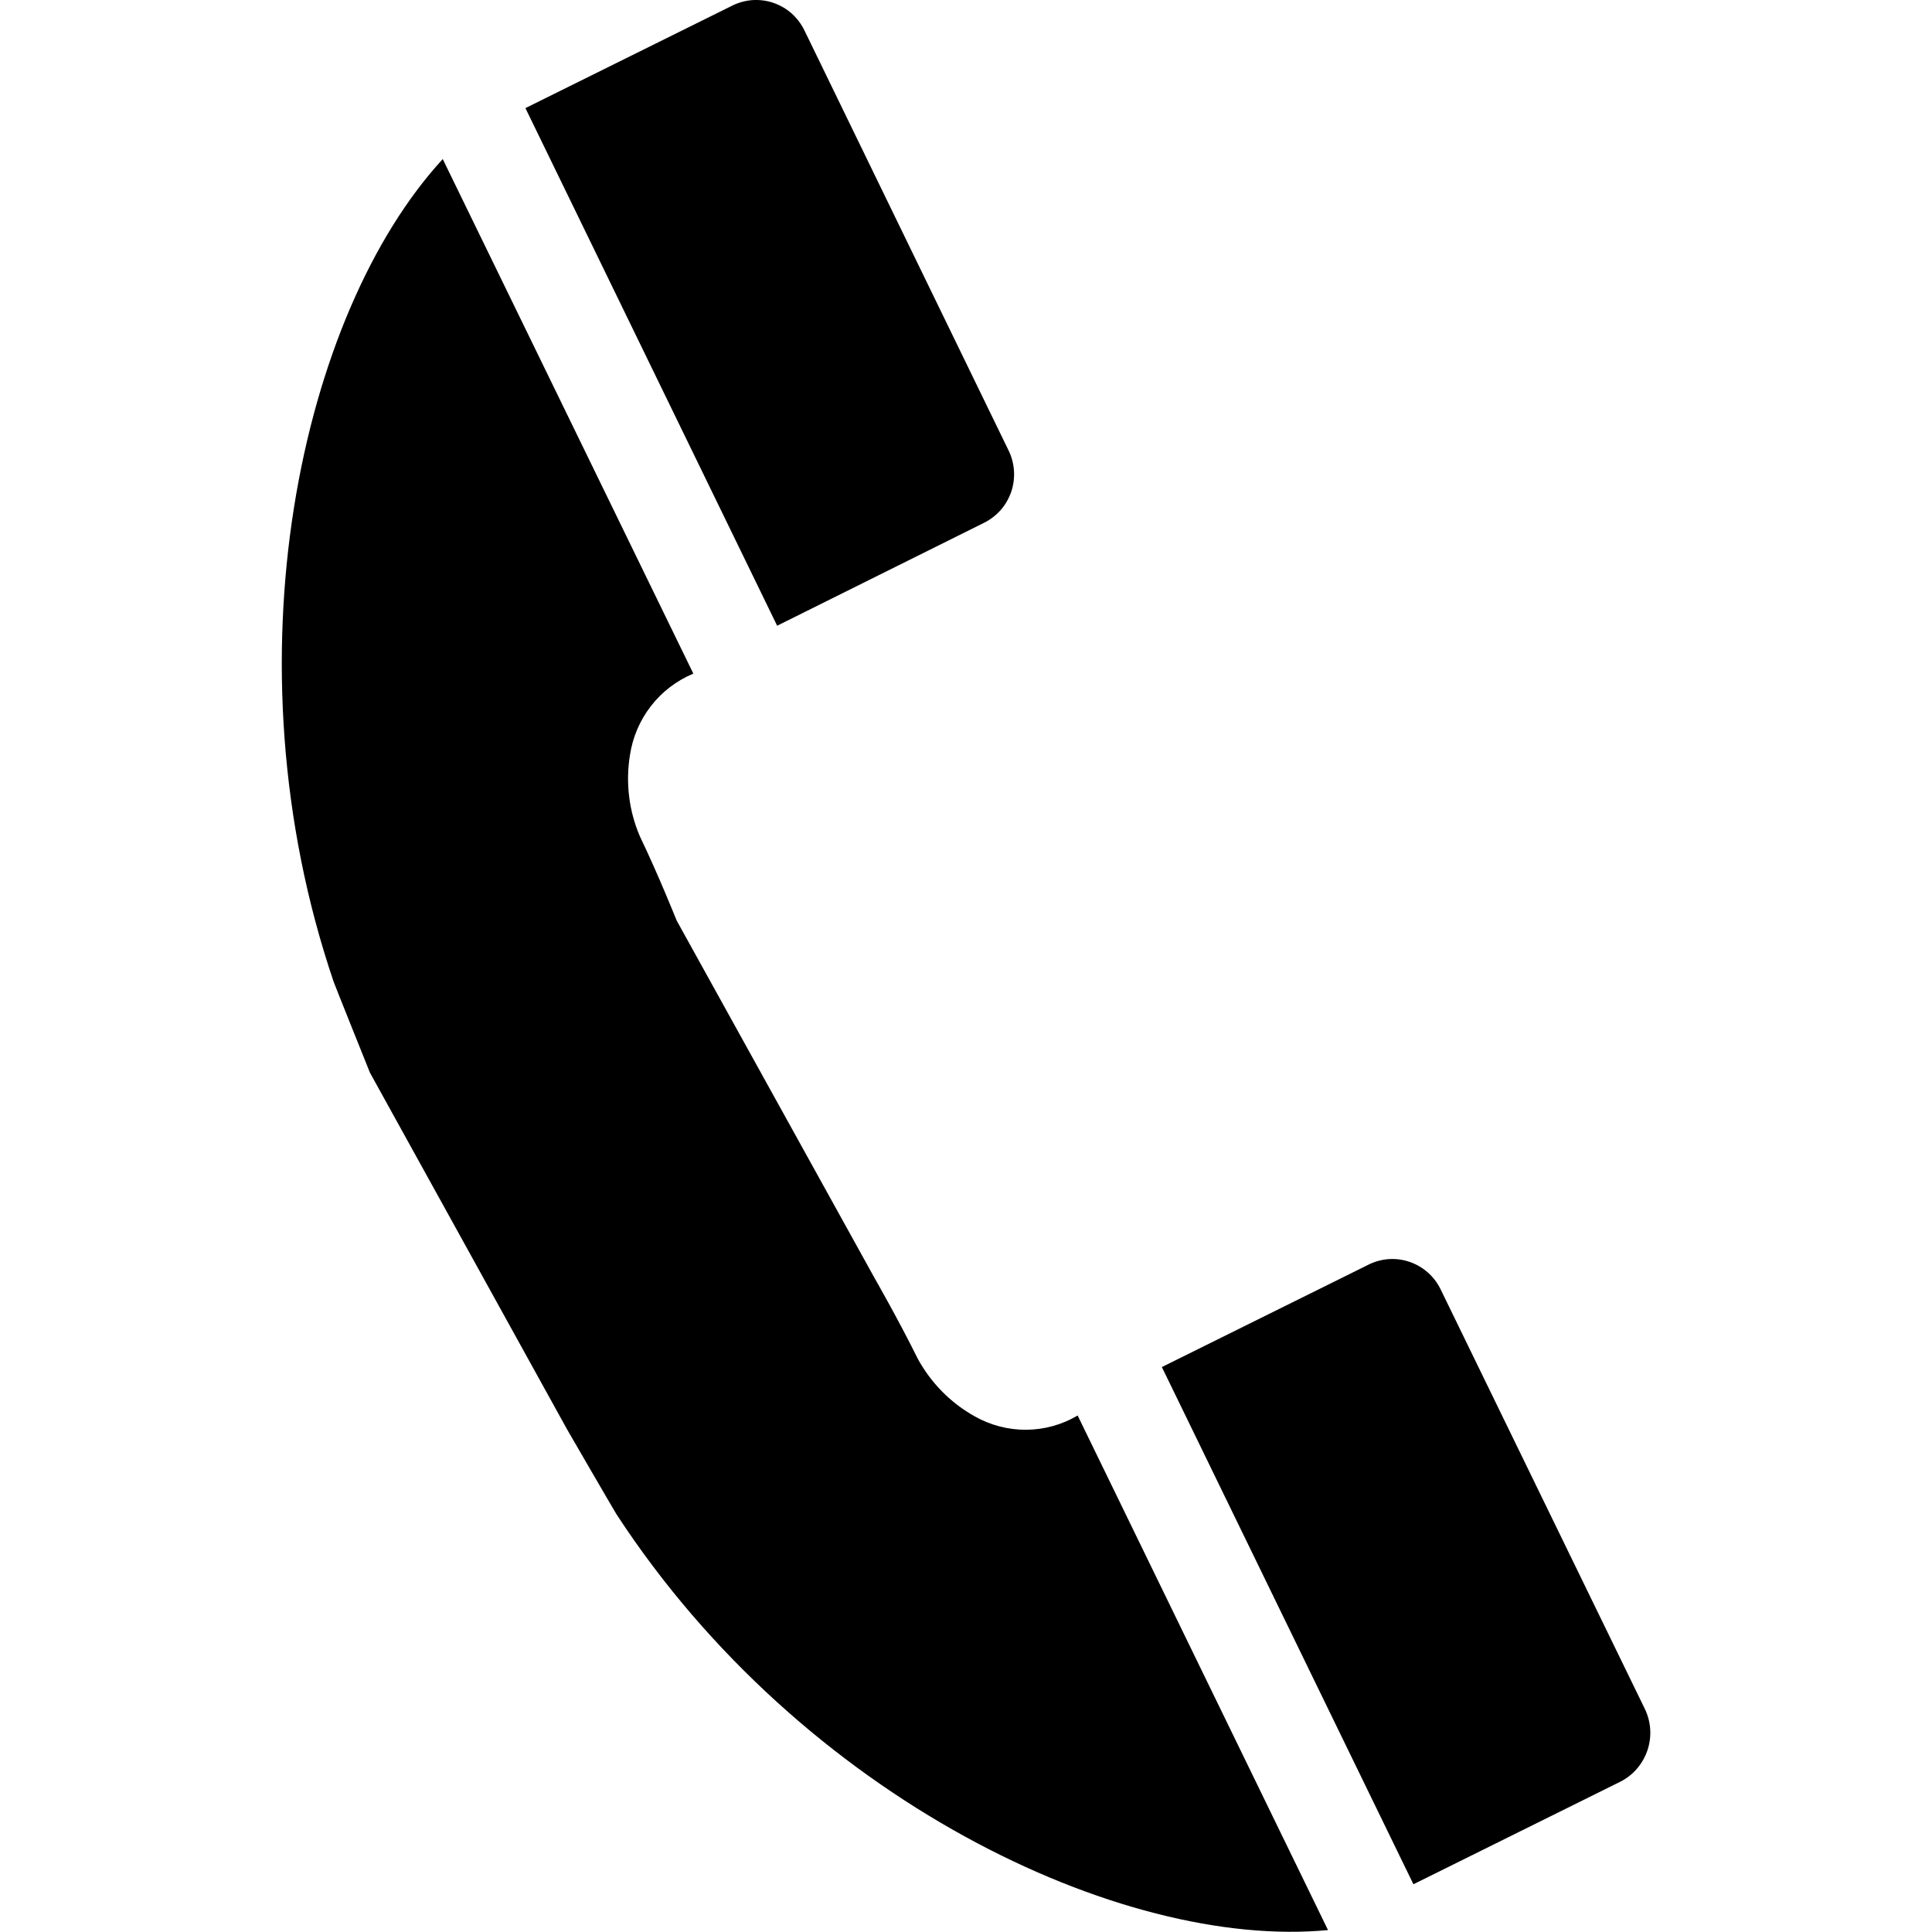
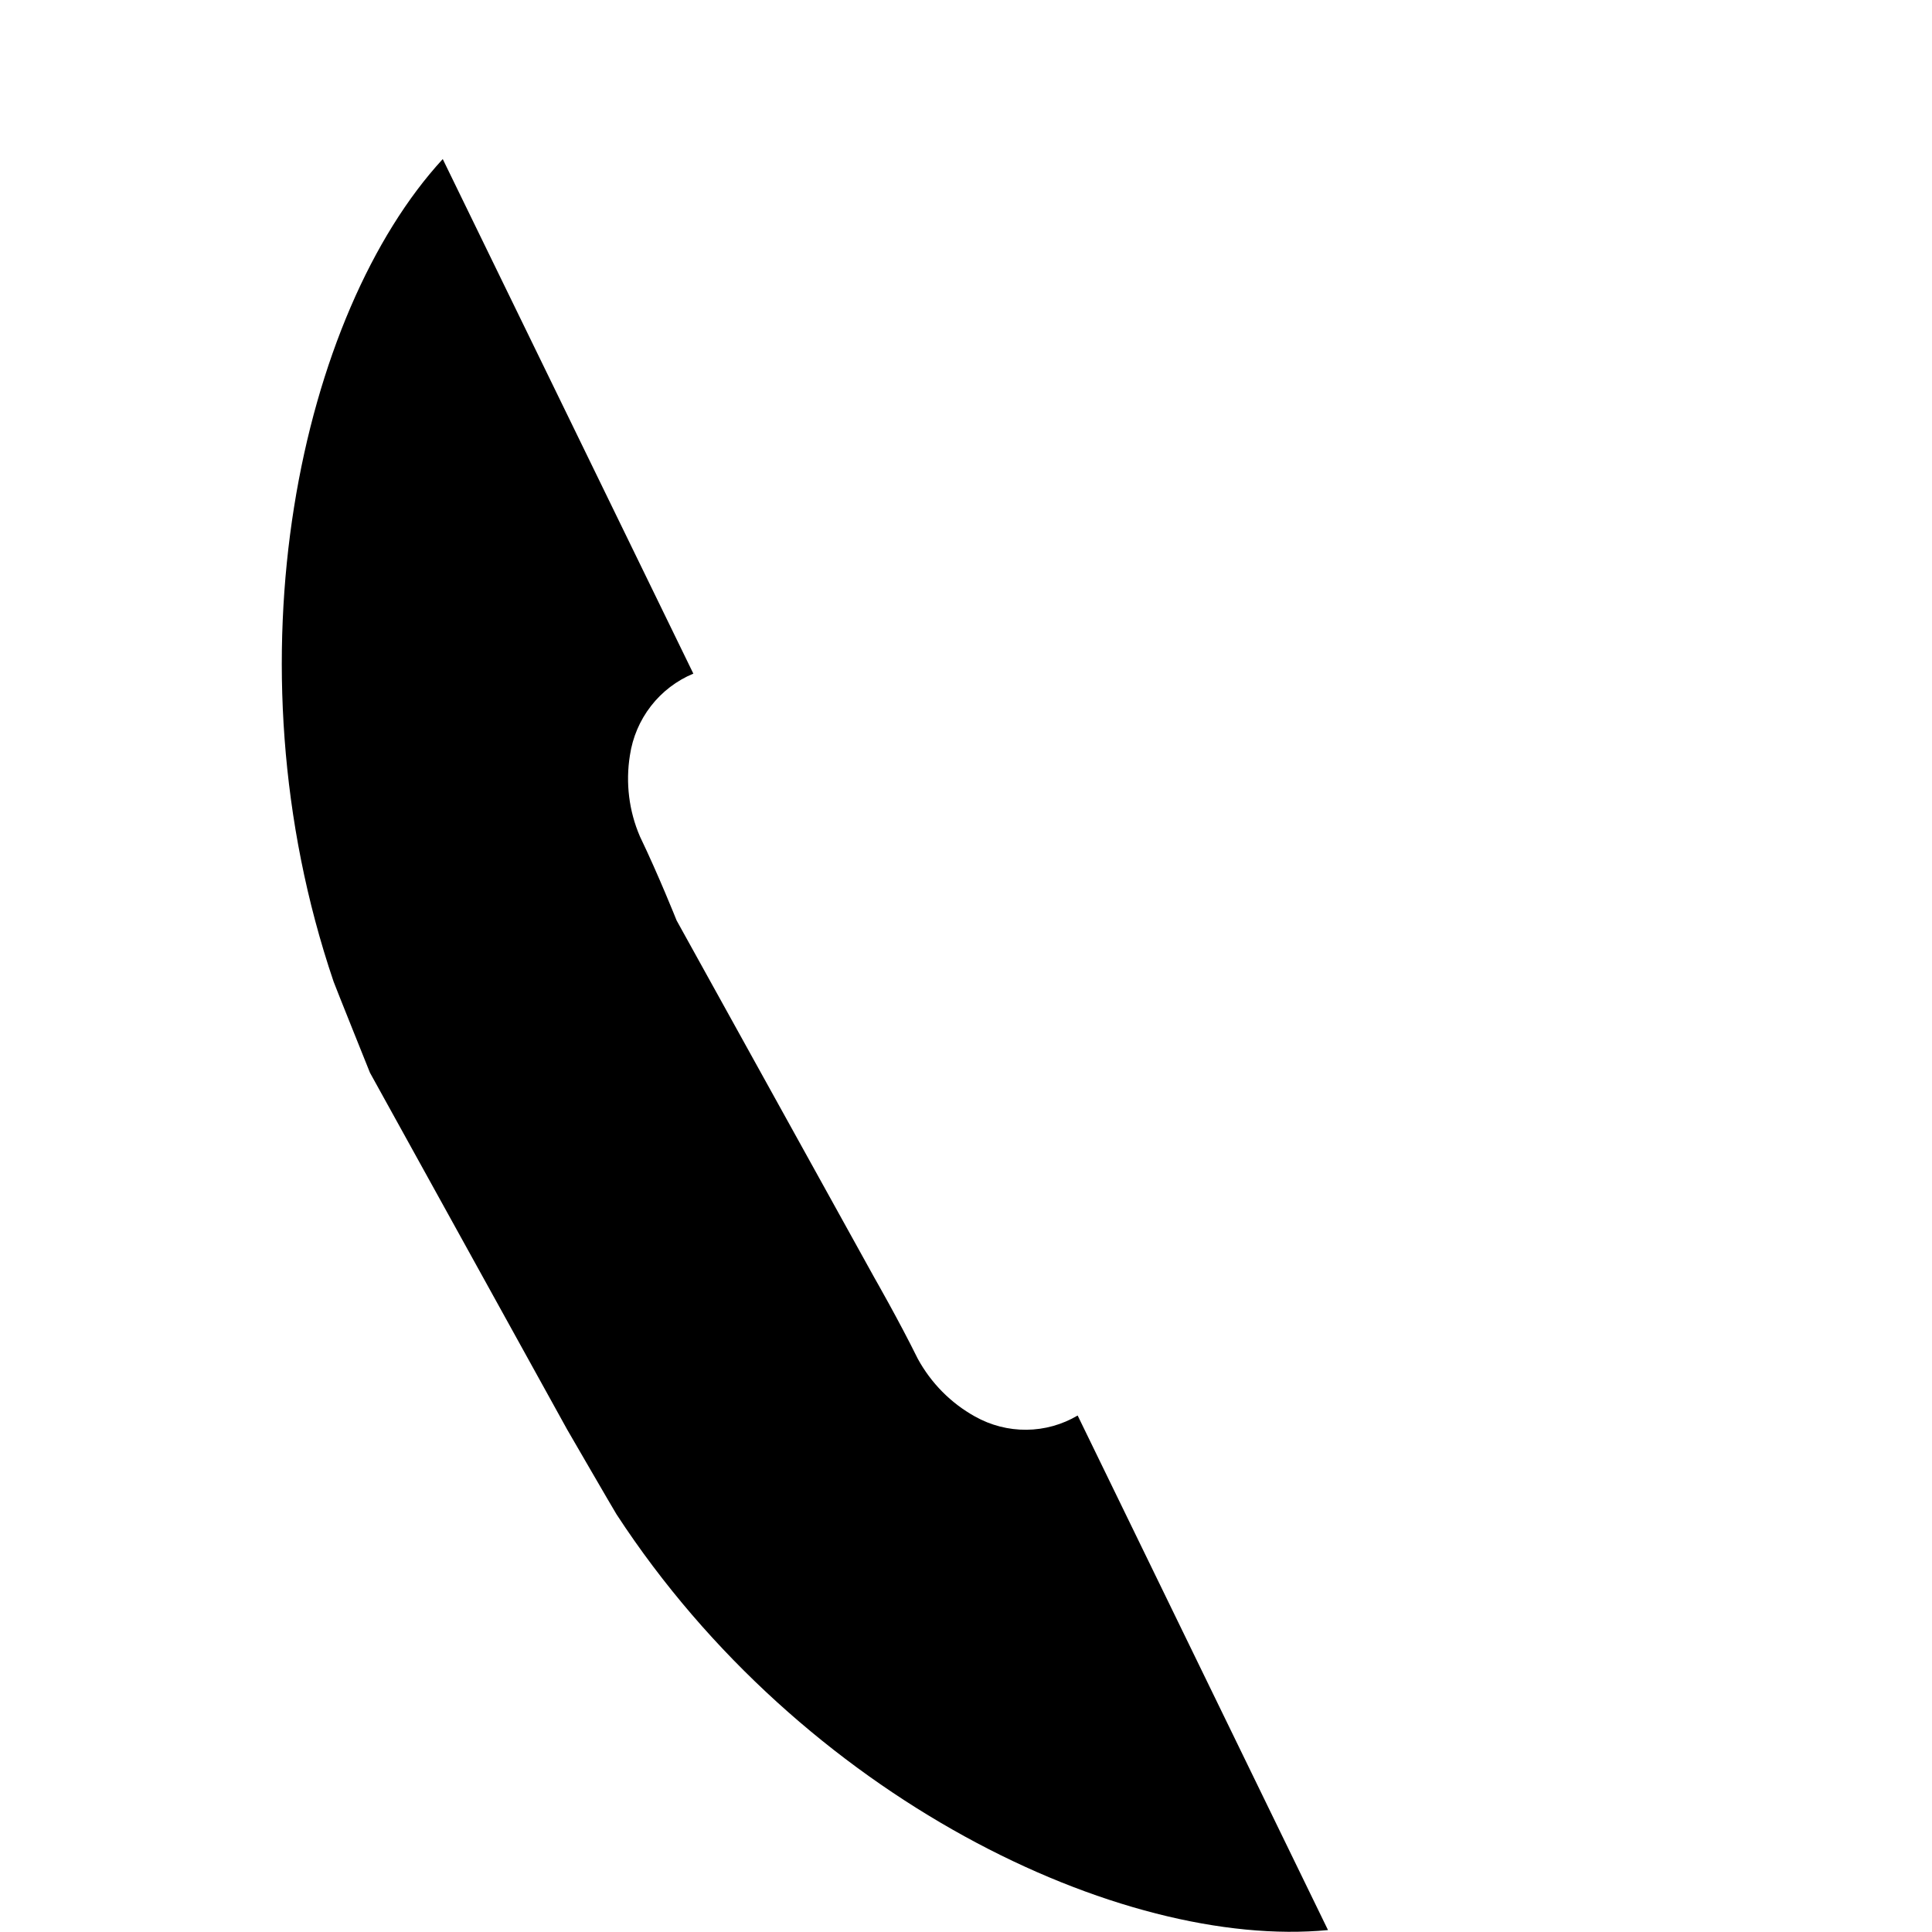
<svg xmlns="http://www.w3.org/2000/svg" width="24" height="24" viewBox="0 0 24 24" fill="none">
-   <path d="M12.223 6.495C12.302 6.456 12.372 6.402 12.431 6.336C12.489 6.27 12.533 6.192 12.562 6.109C12.59 6.025 12.602 5.936 12.596 5.848C12.59 5.759 12.567 5.673 12.528 5.594L9.993 0.378C9.954 0.298 9.9 0.227 9.835 0.168C9.769 0.109 9.692 0.065 9.609 0.036C9.526 0.007 9.438 -0.004 9.35 0.001C9.263 0.007 9.177 0.03 9.098 0.069L6.527 1.343L9.654 7.773L12.223 6.495Z" fill="black" />
-   <path d="M20.126 22.134C20.285 22.055 20.406 21.915 20.464 21.746C20.522 21.577 20.511 21.392 20.434 21.231L17.896 16.017C17.818 15.856 17.68 15.734 17.512 15.676C17.344 15.618 17.161 15.63 17.002 15.709L14.433 16.982L17.558 23.407L20.126 22.134Z" fill="black" />
  <path d="M4.596 13.326L7.046 17.759C7.046 17.759 7.631 18.769 7.659 18.812C9.964 22.344 13.932 24.222 16.497 23.976L13.387 17.584C13.194 17.698 12.975 17.759 12.751 17.761C12.527 17.763 12.307 17.706 12.111 17.596C11.812 17.43 11.566 17.181 11.401 16.879C11.165 16.401 10.864 15.876 10.864 15.876L8.405 11.434C8.405 11.434 8.182 10.874 7.95 10.392C7.813 10.075 7.77 9.725 7.825 9.383C7.858 9.16 7.948 8.949 8.086 8.771C8.224 8.593 8.406 8.454 8.613 8.368L5.5 1.976C3.741 3.888 2.785 8.189 4.144 12.194C4.16 12.241 4.596 13.326 4.596 13.326Z" fill="black" />
</svg>